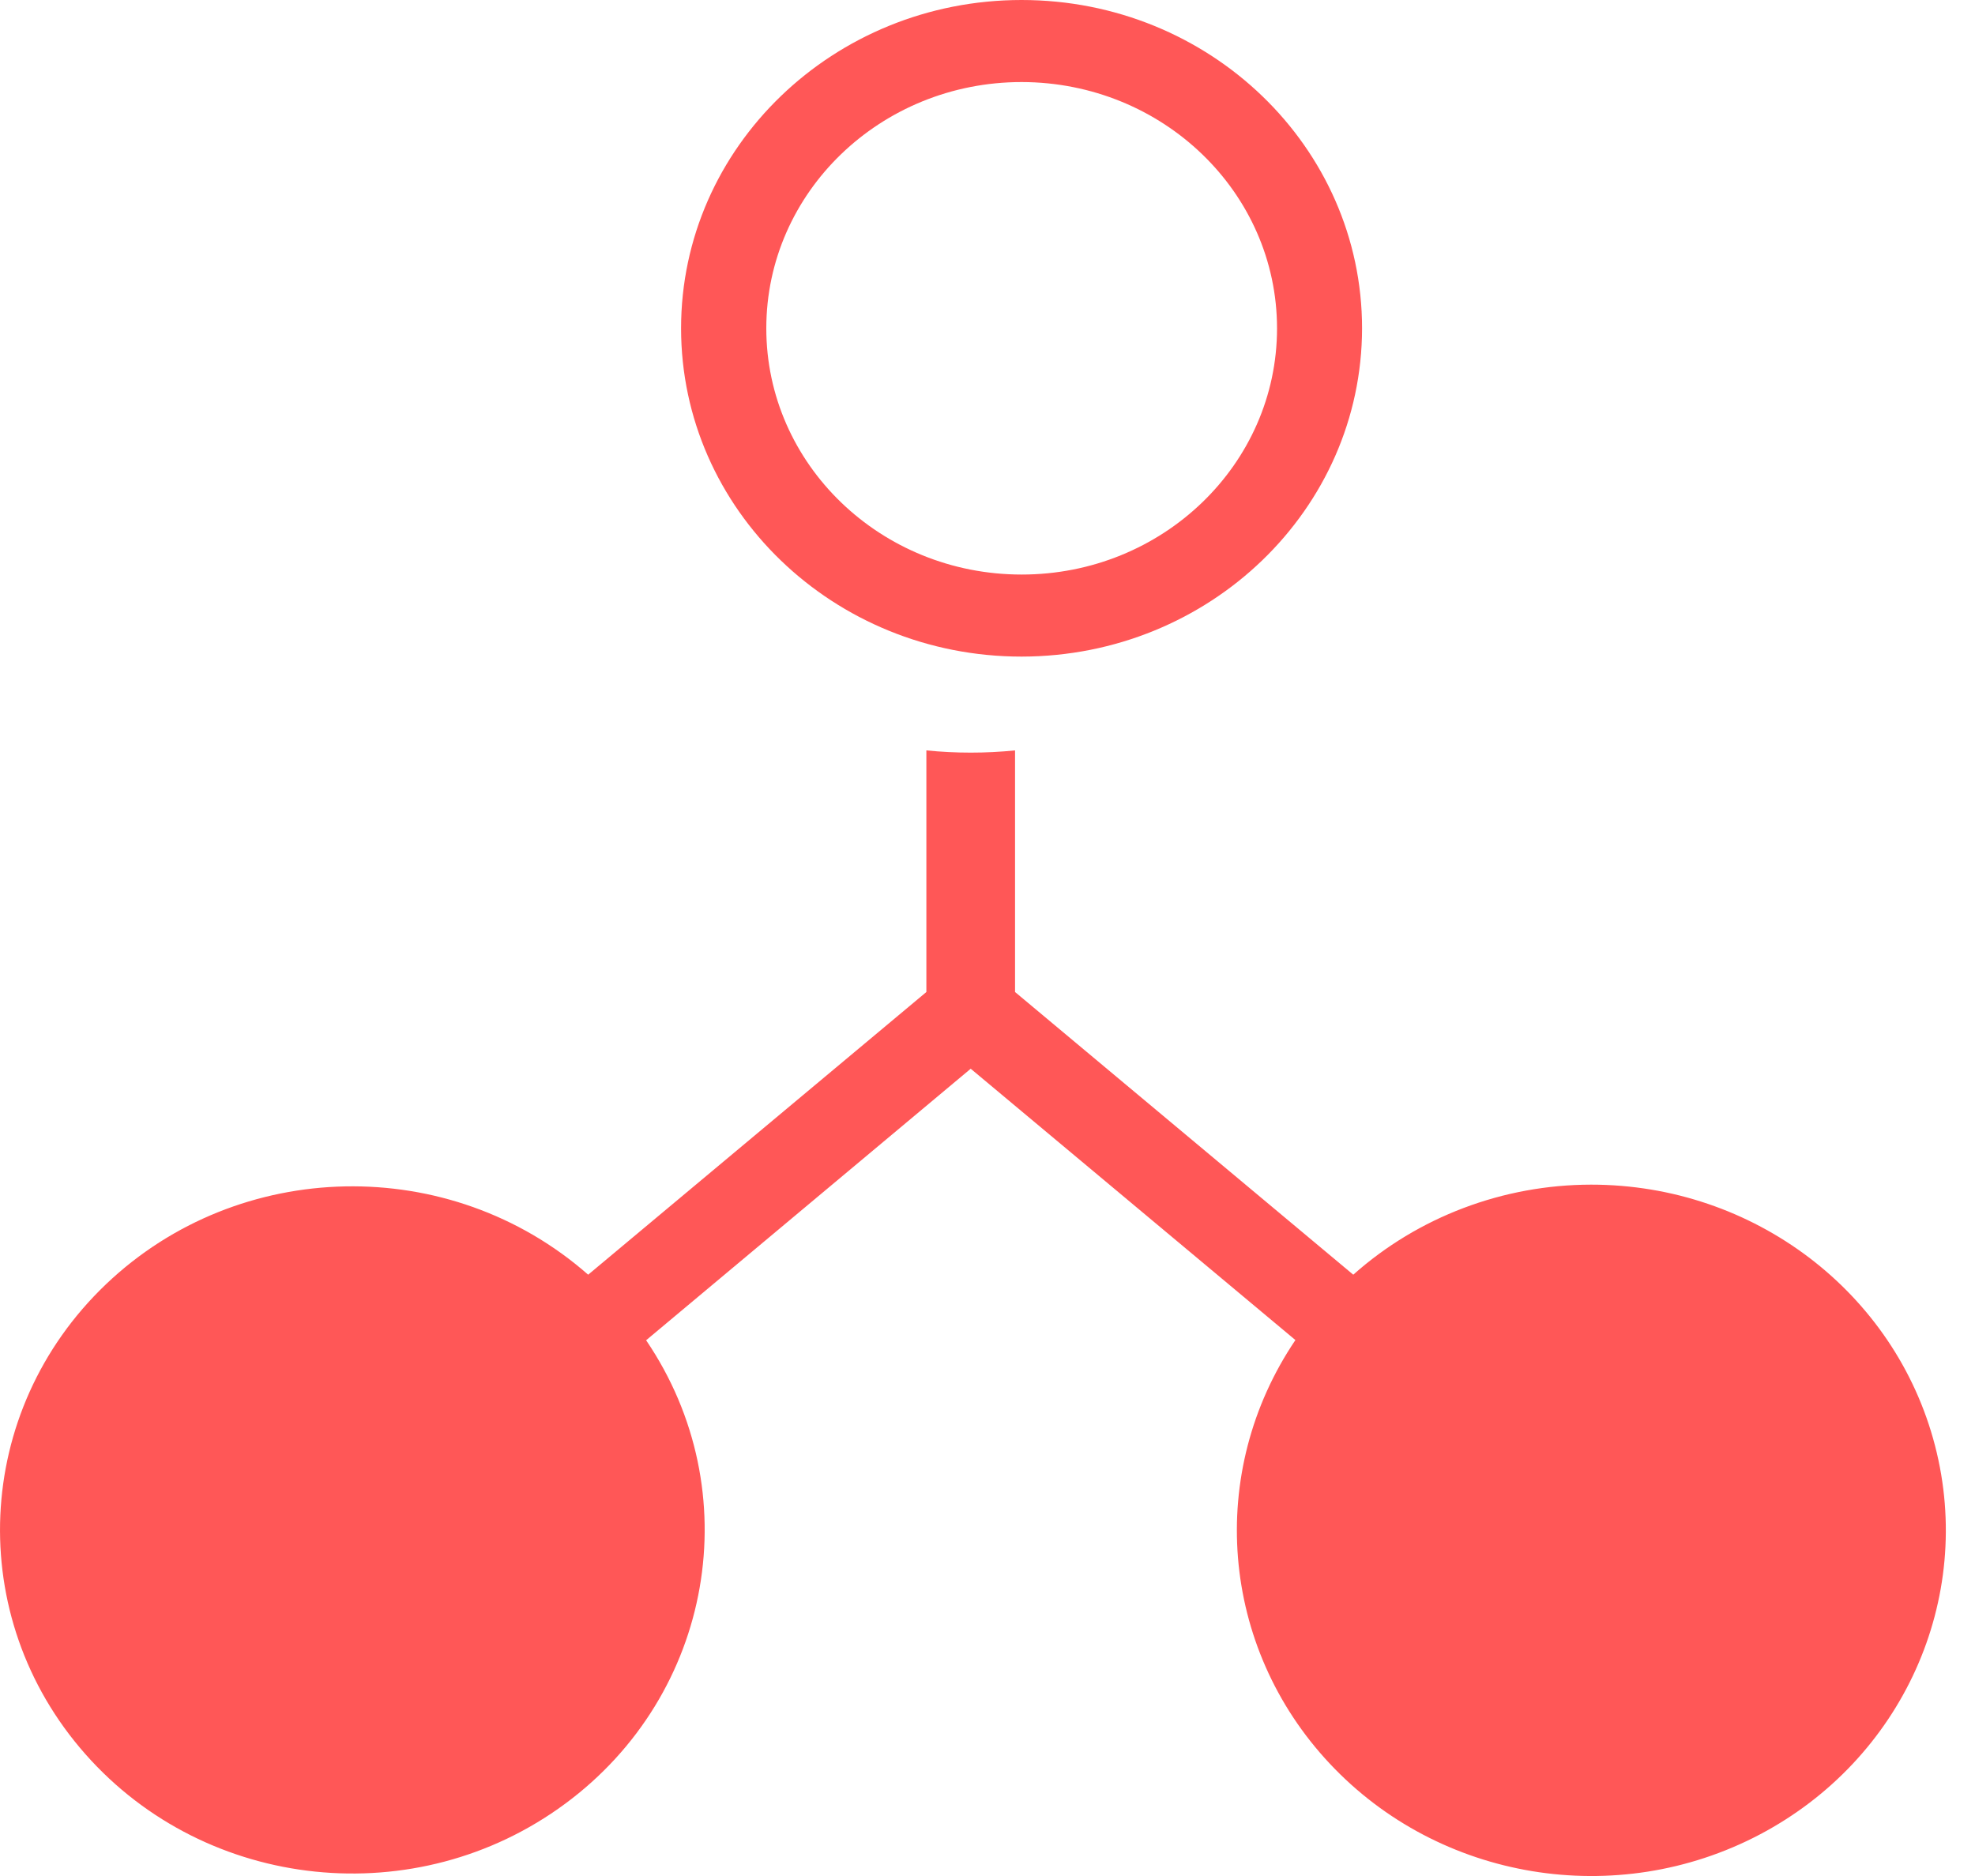
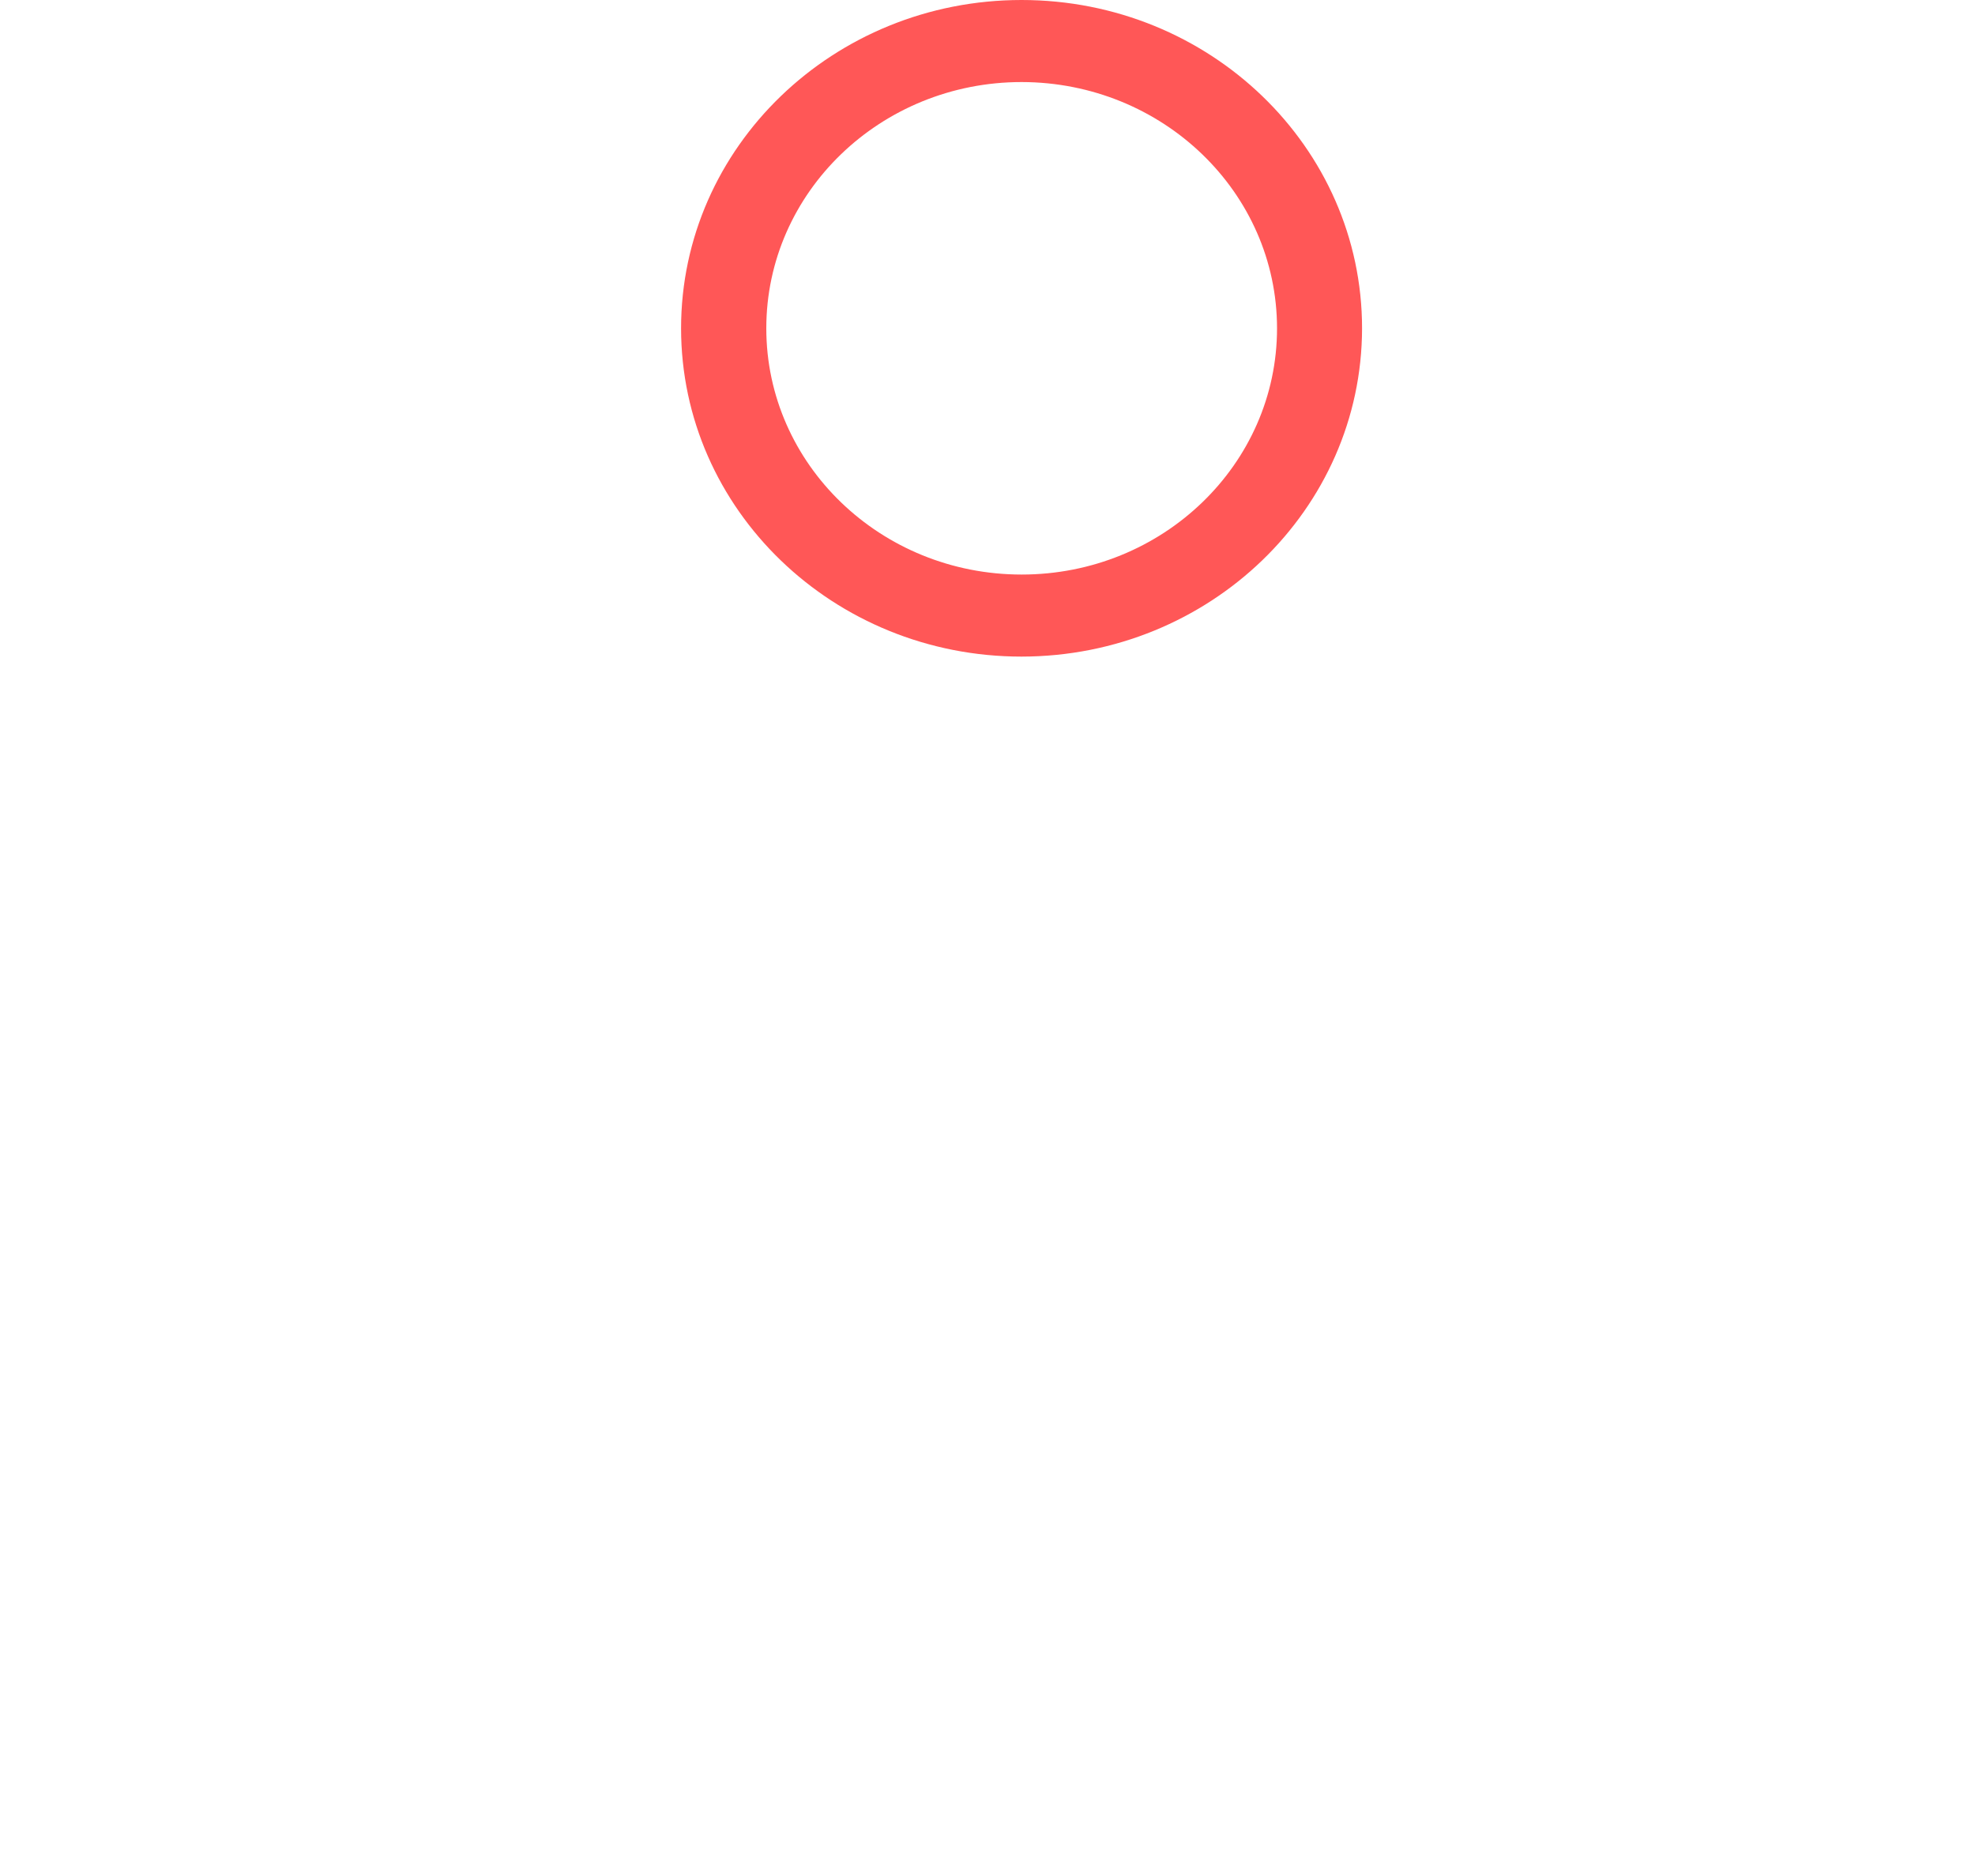
<svg xmlns="http://www.w3.org/2000/svg" width="20" height="19" viewBox="0 0 20 19" fill="none">
-   <path d="M16.112 11.998C15.221 11.999 14.362 12.324 13.704 12.91L10.279 10.047V7.6C9.981 7.63 9.68 7.63 9.381 7.6V10.047L5.956 12.91C4.557 11.68 2.419 11.723 1.073 13.007C-0.273 14.291 -0.364 16.375 0.865 17.766C2.094 19.158 4.22 19.378 5.722 18.269C7.223 17.161 7.582 15.105 6.543 13.574L9.83 10.824L13.118 13.572C12.213 14.912 12.356 16.68 13.467 17.863C14.577 19.046 16.37 19.342 17.818 18.581C19.265 17.82 19.998 16.196 19.595 14.641C19.192 13.086 17.756 11.997 16.112 11.998Z" fill="#FF5757" />
  <path fill-rule="evenodd" clip-rule="evenodd" d="M6.897 3.325C6.897 5.161 8.441 6.65 10.345 6.65C12.249 6.648 13.791 5.16 13.793 3.325C13.793 1.489 12.25 0 10.345 0C8.441 0 6.897 1.489 6.897 3.325ZM7.76 3.325C7.76 1.948 8.918 0.831 10.346 0.831C11.774 0.833 12.931 1.948 12.932 3.325C12.932 4.702 11.774 5.819 10.346 5.819C8.918 5.819 7.76 4.702 7.76 3.325Z" fill="#FF5757" />
</svg>